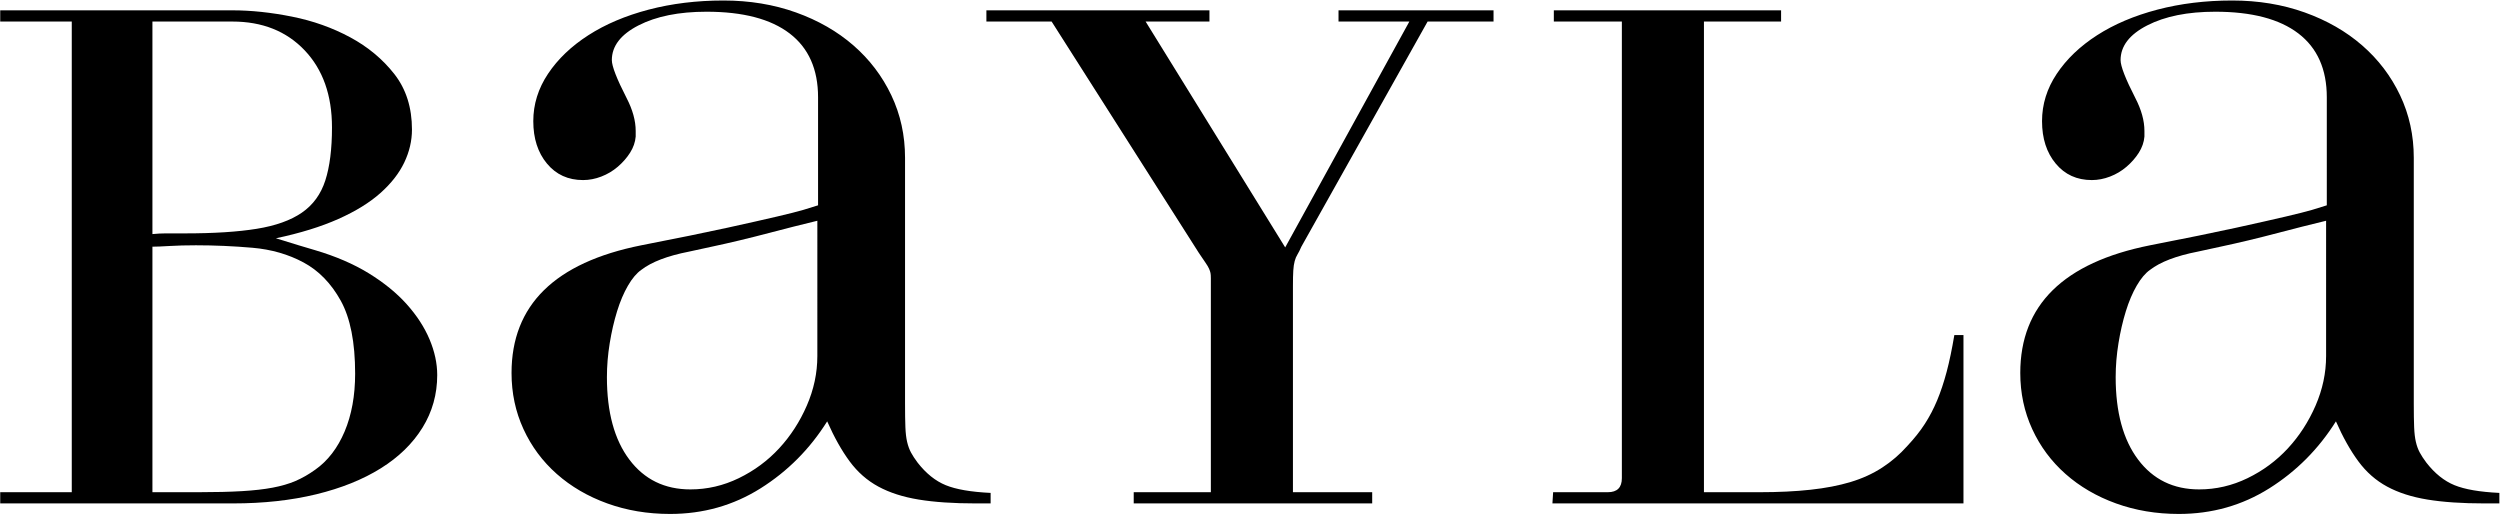
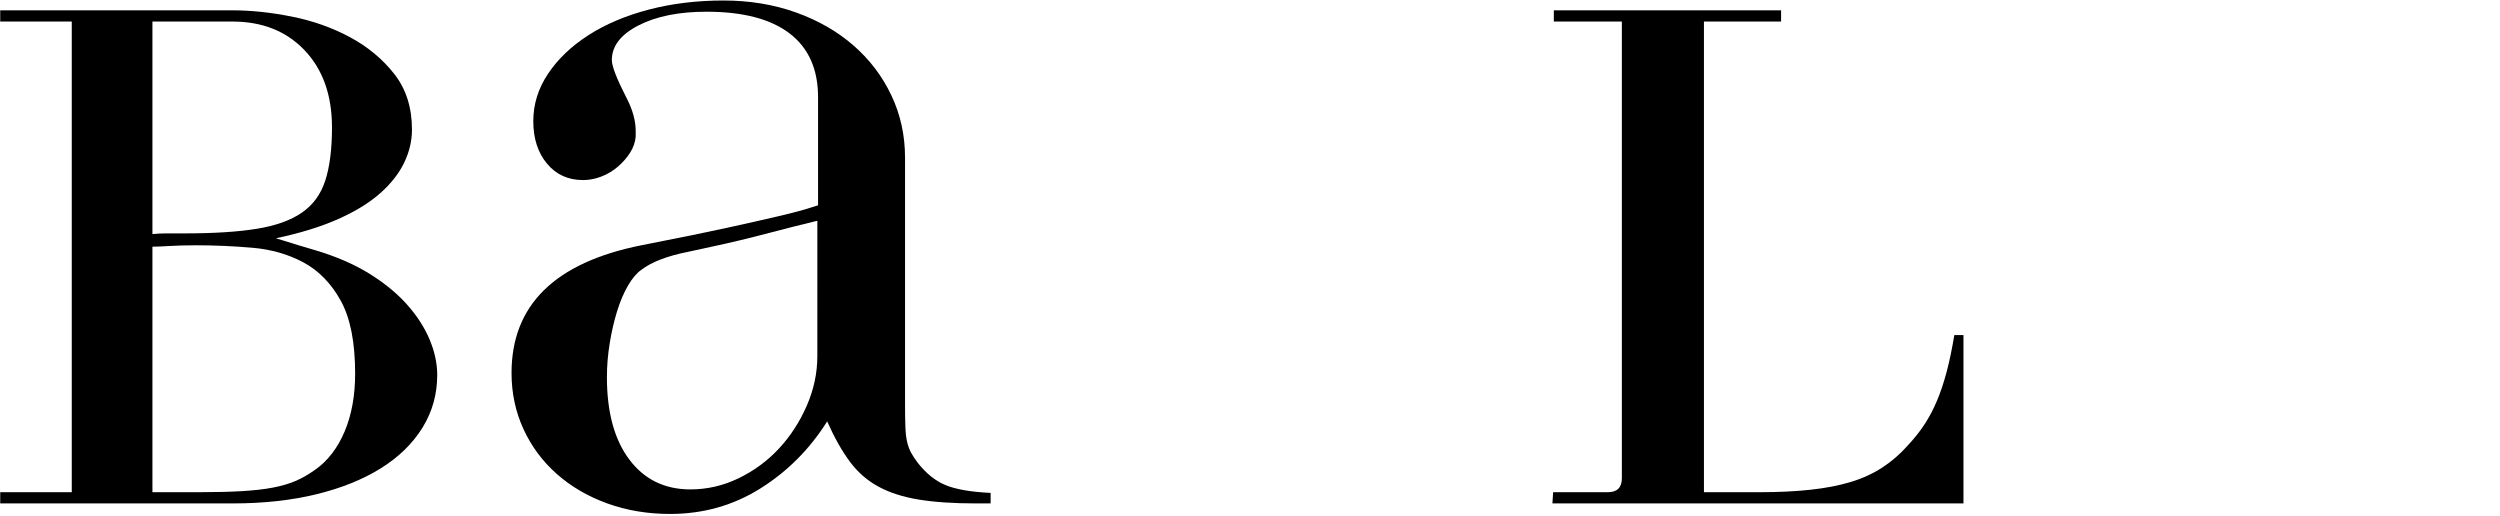
<svg xmlns="http://www.w3.org/2000/svg" xml:space="preserve" viewBox="0 0 439.016 90.578" height="90.578px" width="439.016px" y="0px" x="0px" id="Layer_1" version="1.1">
  <g>
    <path d="M12.602,3.785H0.039V1.814H40.81c3.283,0,6.774,0.37,10.47,1.108c3.695,0.739,7.102,1.952,10.224,3.634   c3.119,1.684,5.706,3.839,7.76,6.467c2.052,2.629,3.079,5.872,3.079,9.73c0,1.971-0.452,3.901-1.354,5.789   c-0.905,1.89-2.3,3.676-4.188,5.358c-1.89,1.684-4.354,3.203-7.39,4.557c-3.039,1.355-6.694,2.485-10.963,3.388   c1.559,0.493,2.895,0.903,4.003,1.231c1.108,0.328,2.073,0.615,2.895,0.861c3.612,1.068,6.754,2.424,9.423,4.064   c2.668,1.645,4.885,3.449,6.651,5.42c1.765,1.971,3.099,4.023,4.003,6.158c0.903,2.137,1.355,4.23,1.355,6.281   c0,3.369-0.862,6.447-2.587,9.238c-1.725,2.793-4.169,5.174-7.329,7.145c-3.162,1.973-6.939,3.49-11.332,4.559   c-4.394,1.066-9.259,1.602-14.596,1.602H0.039v-1.971h12.563V3.785z M26.767,41.106c0.82-0.08,1.602-0.123,2.34-0.123h3.449   c5.008,0,9.177-0.266,12.502-0.801c3.326-0.533,5.975-1.479,7.945-2.833c1.97-1.355,3.345-3.243,4.126-5.666   c0.779-2.421,1.17-5.521,1.17-9.3c0-5.666-1.601-10.181-4.804-13.549c-3.202-3.366-7.433-5.05-12.687-5.05H26.767V41.106z    M34.896,86.434c2.956,0,5.48-0.063,7.575-0.186c2.094-0.123,3.898-0.326,5.419-0.615c1.519-0.287,2.853-0.678,4.004-1.17   c1.148-0.492,2.298-1.148,3.448-1.971c2.218-1.561,3.941-3.799,5.174-6.713c1.231-2.914,1.848-6.303,1.848-10.162   c0-5.502-0.844-9.771-2.525-12.811c-1.684-3.037-3.86-5.275-6.528-6.713c-2.669-1.437-5.666-2.298-8.991-2.586   c-3.326-0.287-6.633-0.433-9.916-0.433c-1.725,0-3.264,0.043-4.619,0.123c-1.354,0.084-2.361,0.123-3.018,0.123v43.111h8.129   V86.434z" />
    <path d="M173.958,88.404h-2.587c-3.941,0-7.289-0.225-10.039-0.678c-2.752-0.449-5.111-1.209-7.082-2.277   c-1.971-1.066-3.655-2.545-5.051-4.436c-1.396-1.889-2.709-4.229-3.941-7.021c-3.039,4.846-6.939,8.768-11.701,11.764   c-4.764,2.996-10.06,4.496-15.89,4.496c-3.941,0-7.617-0.615-11.024-1.848c-3.408-1.232-6.364-2.957-8.868-5.174   c-2.506-2.217-4.455-4.844-5.851-7.883c-1.397-3.037-2.094-6.322-2.094-9.855c0-11.906,7.594-19.378,22.787-22.417   c6.322-1.23,11.351-2.258,15.089-3.078c3.735-0.82,6.651-1.479,8.745-1.971c2.094-0.492,3.634-0.881,4.619-1.17   c0.985-0.287,1.848-0.554,2.587-0.801V17.085c0-4.927-1.663-8.663-4.989-11.209c-3.325-2.544-8.19-3.818-14.596-3.818   c-4.847,0-8.828,0.801-11.948,2.402c-3.121,1.602-4.681,3.634-4.681,6.097c0,1.068,0.862,3.286,2.587,6.651   c1.066,2.054,1.602,3.984,1.602,5.79v0.985c-0.083,0.985-0.412,1.93-0.985,2.833c-0.576,0.904-1.294,1.724-2.156,2.463   c-0.862,0.739-1.828,1.314-2.895,1.725c-1.067,0.412-2.136,0.616-3.202,0.616c-2.629,0-4.742-0.964-6.344-2.895   c-1.601-1.929-2.401-4.413-2.401-7.452c0-2.956,0.862-5.728,2.586-8.314c1.725-2.586,4.084-4.844,7.083-6.774   c2.996-1.928,6.528-3.428,10.593-4.496c4.064-1.066,8.438-1.602,13.118-1.602c4.598,0,8.848,0.701,12.748,2.098   c3.899,1.397,7.268,3.329,10.101,5.797c2.833,2.467,5.05,5.387,6.651,8.759c1.602,3.372,2.402,7.03,2.402,10.976v43.173   c0,1.729,0.019,3.105,0.062,4.133c0.04,1.029,0.143,1.893,0.308,2.592c0.164,0.697,0.389,1.314,0.678,1.85   c0.286,0.535,0.678,1.131,1.17,1.787c1.479,1.893,3.12,3.209,4.927,3.947c1.806,0.74,4.435,1.193,7.884,1.357v1.848H173.958z    M135.711,40.737c-2.177,0.575-4.126,1.068-5.851,1.479c-1.725,0.412-3.264,0.761-4.619,1.048   c-1.354,0.288-2.771,0.597-4.249,0.923c-3.778,0.739-6.571,1.809-8.376,3.203c-0.822,0.574-1.602,1.5-2.341,2.771   c-0.739,1.273-1.376,2.771-1.909,4.494c-0.535,1.725-0.966,3.594-1.293,5.605c-0.329,2.014-0.493,4.002-0.493,5.975   c0,6.158,1.313,10.982,3.942,14.473c2.627,3.49,6.198,5.234,10.716,5.234c2.956,0,5.789-0.656,8.499-1.971s5.069-3.059,7.082-5.234   c2.012-2.176,3.634-4.682,4.865-7.514c1.232-2.834,1.848-5.729,1.848-8.686V38.765C140.496,39.504,137.887,40.163,135.711,40.737z" />
-     <path d="M212.634,86.434V48.865c0-0.41-0.021-0.717-0.063-0.924c-0.041-0.203-0.123-0.449-0.246-0.738   c-0.123-0.287-0.328-0.634-0.615-1.046c-0.289-0.41-0.678-0.986-1.17-1.725L184.672,3.784h-11.455V1.813h39.17v1.971h-11.209   l24.511,39.662l21.803-39.662h-12.439V1.813h27.221v1.971h-11.578l-22.172,39.539c-0.246,0.576-0.473,1.027-0.678,1.355   s-0.369,0.72-0.492,1.17c-0.123,0.452-0.205,1.005-0.246,1.664c-0.043,0.656-0.061,1.6-0.061,2.832v36.09h13.918v1.971h-41.879   v-1.971H212.634L212.634,86.434z" />
    <path d="M312.773,3.785h-13.549v82.65h9.73c3.365,0,6.361-0.145,8.99-0.434c2.627-0.285,4.969-0.736,7.021-1.354   c2.053-0.615,3.898-1.457,5.543-2.525c1.643-1.064,3.119-2.34,4.434-3.816c1.232-1.314,2.26-2.605,3.08-3.881   c0.82-1.271,1.539-2.648,2.156-4.125c0.615-1.48,1.17-3.143,1.662-4.988c0.492-1.85,0.941-4.004,1.354-6.467h1.604v29.561h-72.182   l0.123-1.971h9.607c1.643,0,2.463-0.82,2.463-2.463V3.785h-11.947V1.814h39.908v1.971H312.773z" />
-     <path d="M438.902,88.404h-2.586c-3.943,0-7.289-0.225-10.039-0.678c-2.752-0.449-5.111-1.209-7.082-2.277   c-1.973-1.066-3.656-2.545-5.051-4.436c-1.398-1.889-2.711-4.229-3.941-7.021c-3.039,4.846-6.939,8.768-11.701,11.764   c-4.764,2.996-10.061,4.496-15.891,4.496c-3.939,0-7.617-0.615-11.023-1.848c-3.408-1.232-6.363-2.957-8.867-5.174   c-2.506-2.217-4.457-4.844-5.852-7.883c-1.396-3.037-2.096-6.322-2.096-9.855c0-11.906,7.596-19.378,22.787-22.417   c6.324-1.23,11.352-2.258,15.09-3.078c3.736-0.82,6.65-1.479,8.746-1.971c2.094-0.493,3.633-0.881,4.619-1.17   c0.984-0.287,1.848-0.554,2.586-0.801V17.085c0-4.927-1.662-8.663-4.988-11.209c-3.326-2.544-8.191-3.818-14.596-3.818   c-4.848,0-8.828,0.801-11.949,2.402c-3.121,1.602-4.68,3.634-4.68,6.097c0,1.068,0.861,3.286,2.586,6.651   c1.066,2.054,1.602,3.984,1.602,5.79v0.985c-0.082,0.985-0.412,1.93-0.984,2.833c-0.576,0.904-1.293,1.724-2.156,2.463   c-0.861,0.739-1.828,1.314-2.895,1.725c-1.068,0.412-2.137,0.616-3.201,0.616c-2.629,0-4.742-0.964-6.344-2.895   c-1.604-1.929-2.402-4.413-2.402-7.452c0-2.956,0.861-5.728,2.586-8.314s4.084-4.844,7.084-6.774   c2.996-1.928,6.527-3.428,10.592-4.496c4.064-1.066,8.438-1.602,13.119-1.602c4.598,0,8.846,0.701,12.748,2.098   c3.898,1.397,7.268,3.329,10.1,5.797c2.834,2.467,5.051,5.387,6.652,8.759s2.4,7.03,2.4,10.976v43.173   c0,1.729,0.02,3.105,0.063,4.133c0.041,1.029,0.143,1.893,0.309,2.592c0.162,0.697,0.389,1.314,0.678,1.85   c0.287,0.535,0.678,1.131,1.17,1.787c1.479,1.893,3.119,3.209,4.928,3.947c1.805,0.74,4.434,1.193,7.883,1.357v1.848H438.902z    M400.656,40.737c-2.176,0.575-4.125,1.068-5.85,1.479c-1.727,0.412-3.266,0.761-4.619,1.048c-1.355,0.288-2.771,0.597-4.25,0.923   c-3.777,0.739-6.57,1.809-8.377,3.203c-0.82,0.574-1.602,1.5-2.34,2.771c-0.738,1.273-1.375,2.771-1.908,4.494   c-0.535,1.725-0.967,3.594-1.293,5.605c-0.33,2.014-0.494,4.002-0.494,5.975c0,6.158,1.314,10.982,3.941,14.473   s6.199,5.234,10.717,5.234c2.957,0,5.789-0.656,8.5-1.971c2.709-1.314,5.068-3.059,7.082-5.234   c2.012-2.176,3.633-4.682,4.865-7.514c1.23-2.834,1.848-5.729,1.848-8.686V38.765C405.439,39.504,402.832,40.163,400.656,40.737z" />
  </g>
</svg>